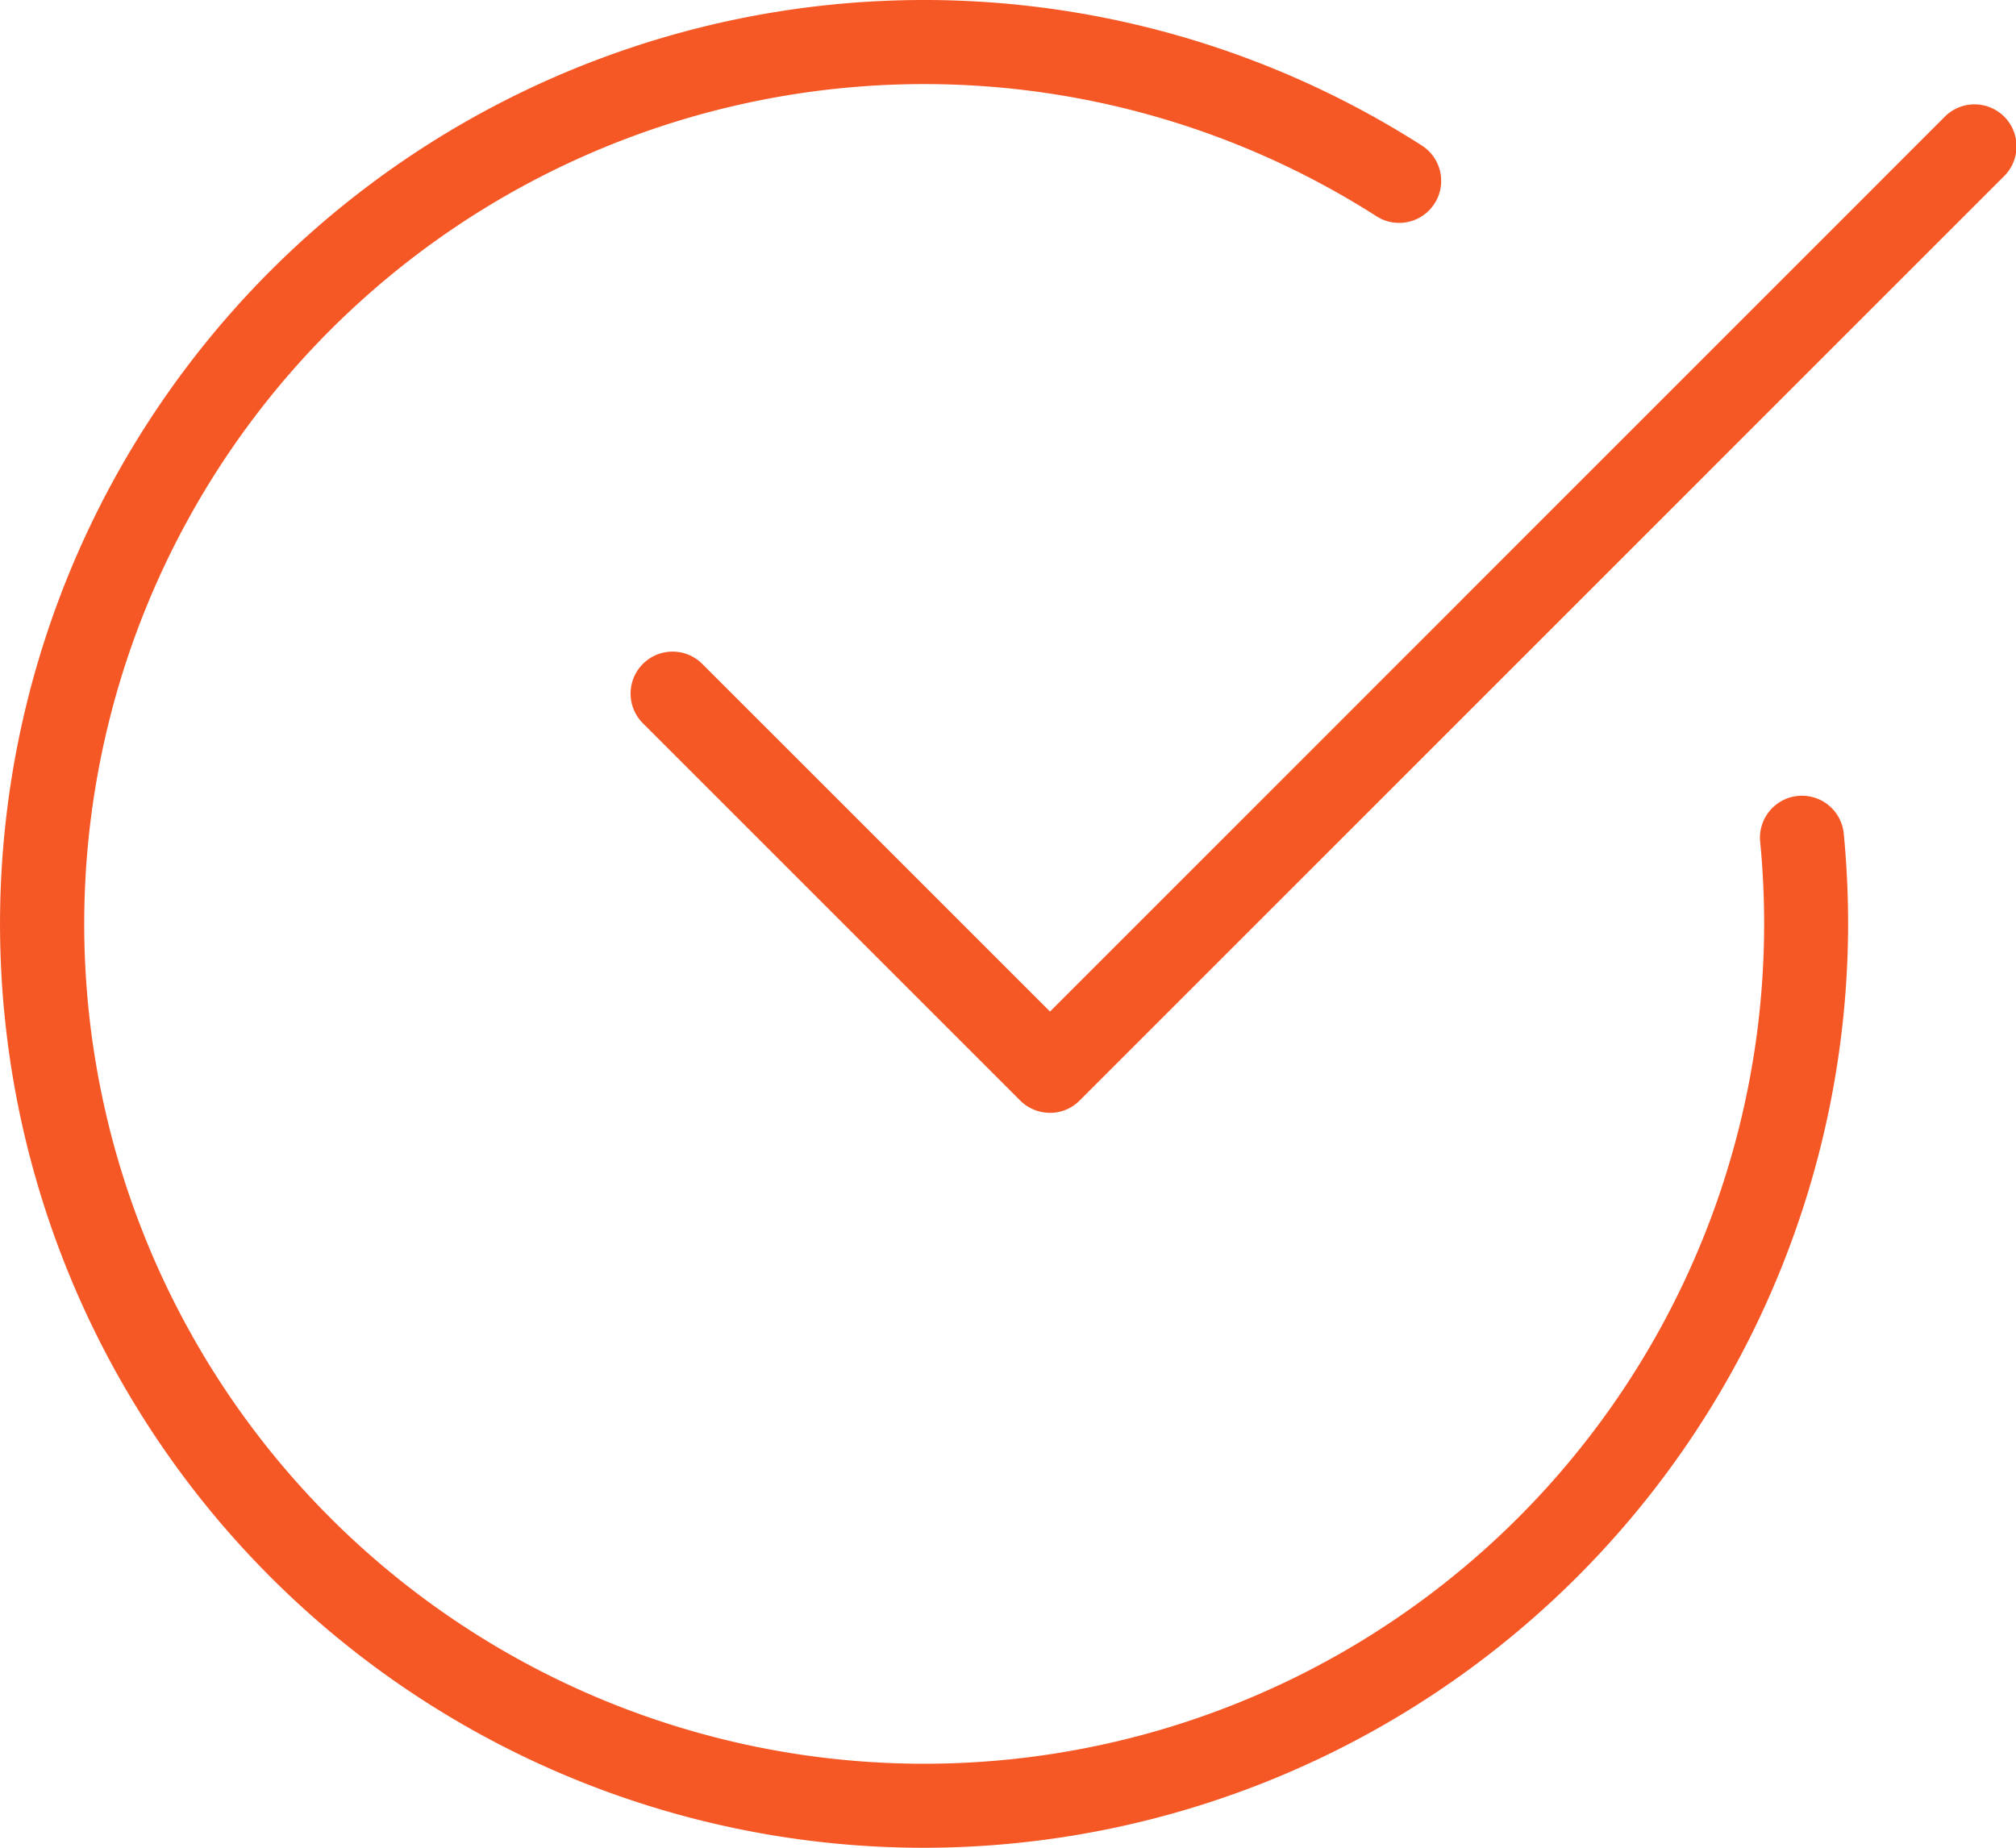
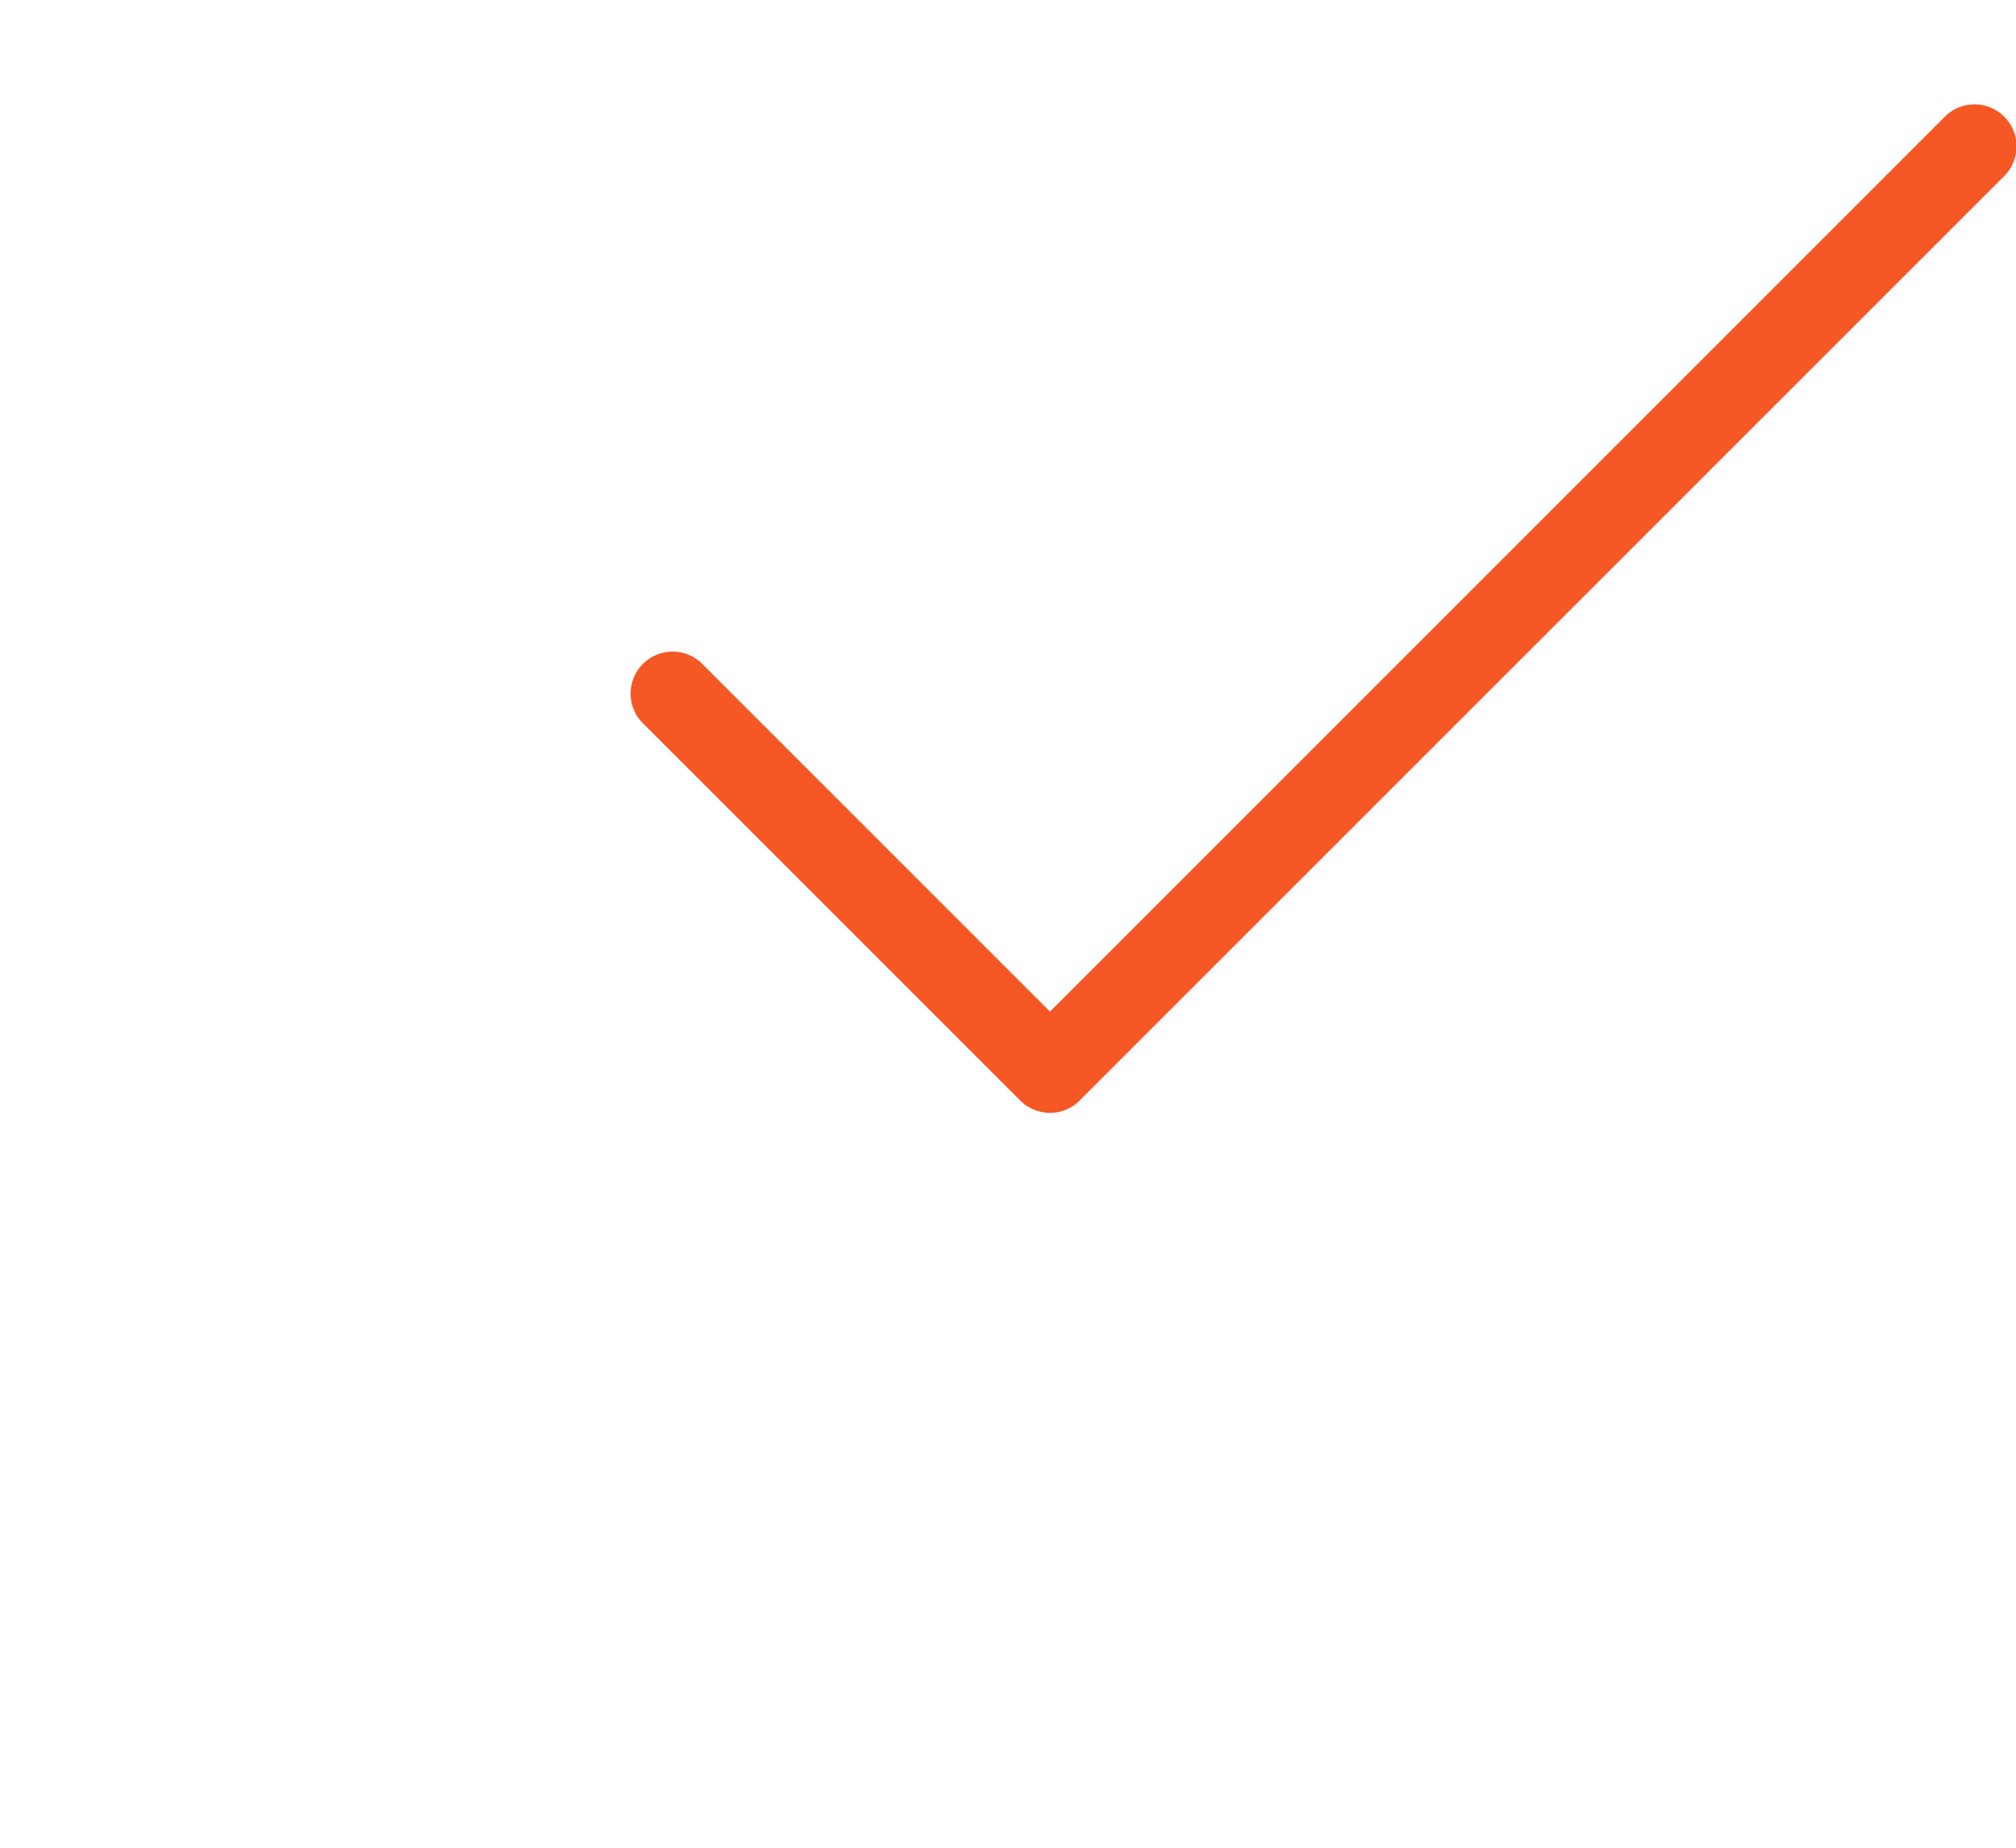
<svg xmlns="http://www.w3.org/2000/svg" width="66.683" height="61.128" viewBox="0 0 66.683 61.128">
  <g id="correction" transform="translate(0 -2)">
    <g id="Group_1317" data-name="Group 1317" transform="translate(0 2)">
-       <path id="Path_1091" data-name="Path 1091" d="M30.564,63.128a30.564,30.564,0,1,1,16.488-56.3,1.39,1.39,0,0,1-1.5,2.34,27.783,27.783,0,1,0,12.8,23.392q0-1.375-.131-2.712a1.389,1.389,0,1,1,2.765-.27c.094.981.144,1.976.144,2.981A30.6,30.6,0,0,1,30.564,63.128Z" transform="translate(0 -2)" fill="#f55725" />
-     </g>
+       </g>
    <g id="Group_1318" data-name="Group 1318" transform="translate(20.838 5.472)">
      <path id="Path_1092" data-name="Path 1092" d="M21.393,36.593a1.4,1.4,0,0,1-.984-.406l-12.5-12.5a1.389,1.389,0,0,1,1.964-1.964l11.52,11.52L50.973,3.656a1.389,1.389,0,1,1,1.964,1.964L22.374,36.184A1.376,1.376,0,0,1,21.393,36.593Z" transform="translate(-7.5 -3.25)" fill="#f55725" />
    </g>
  </g>
</svg>